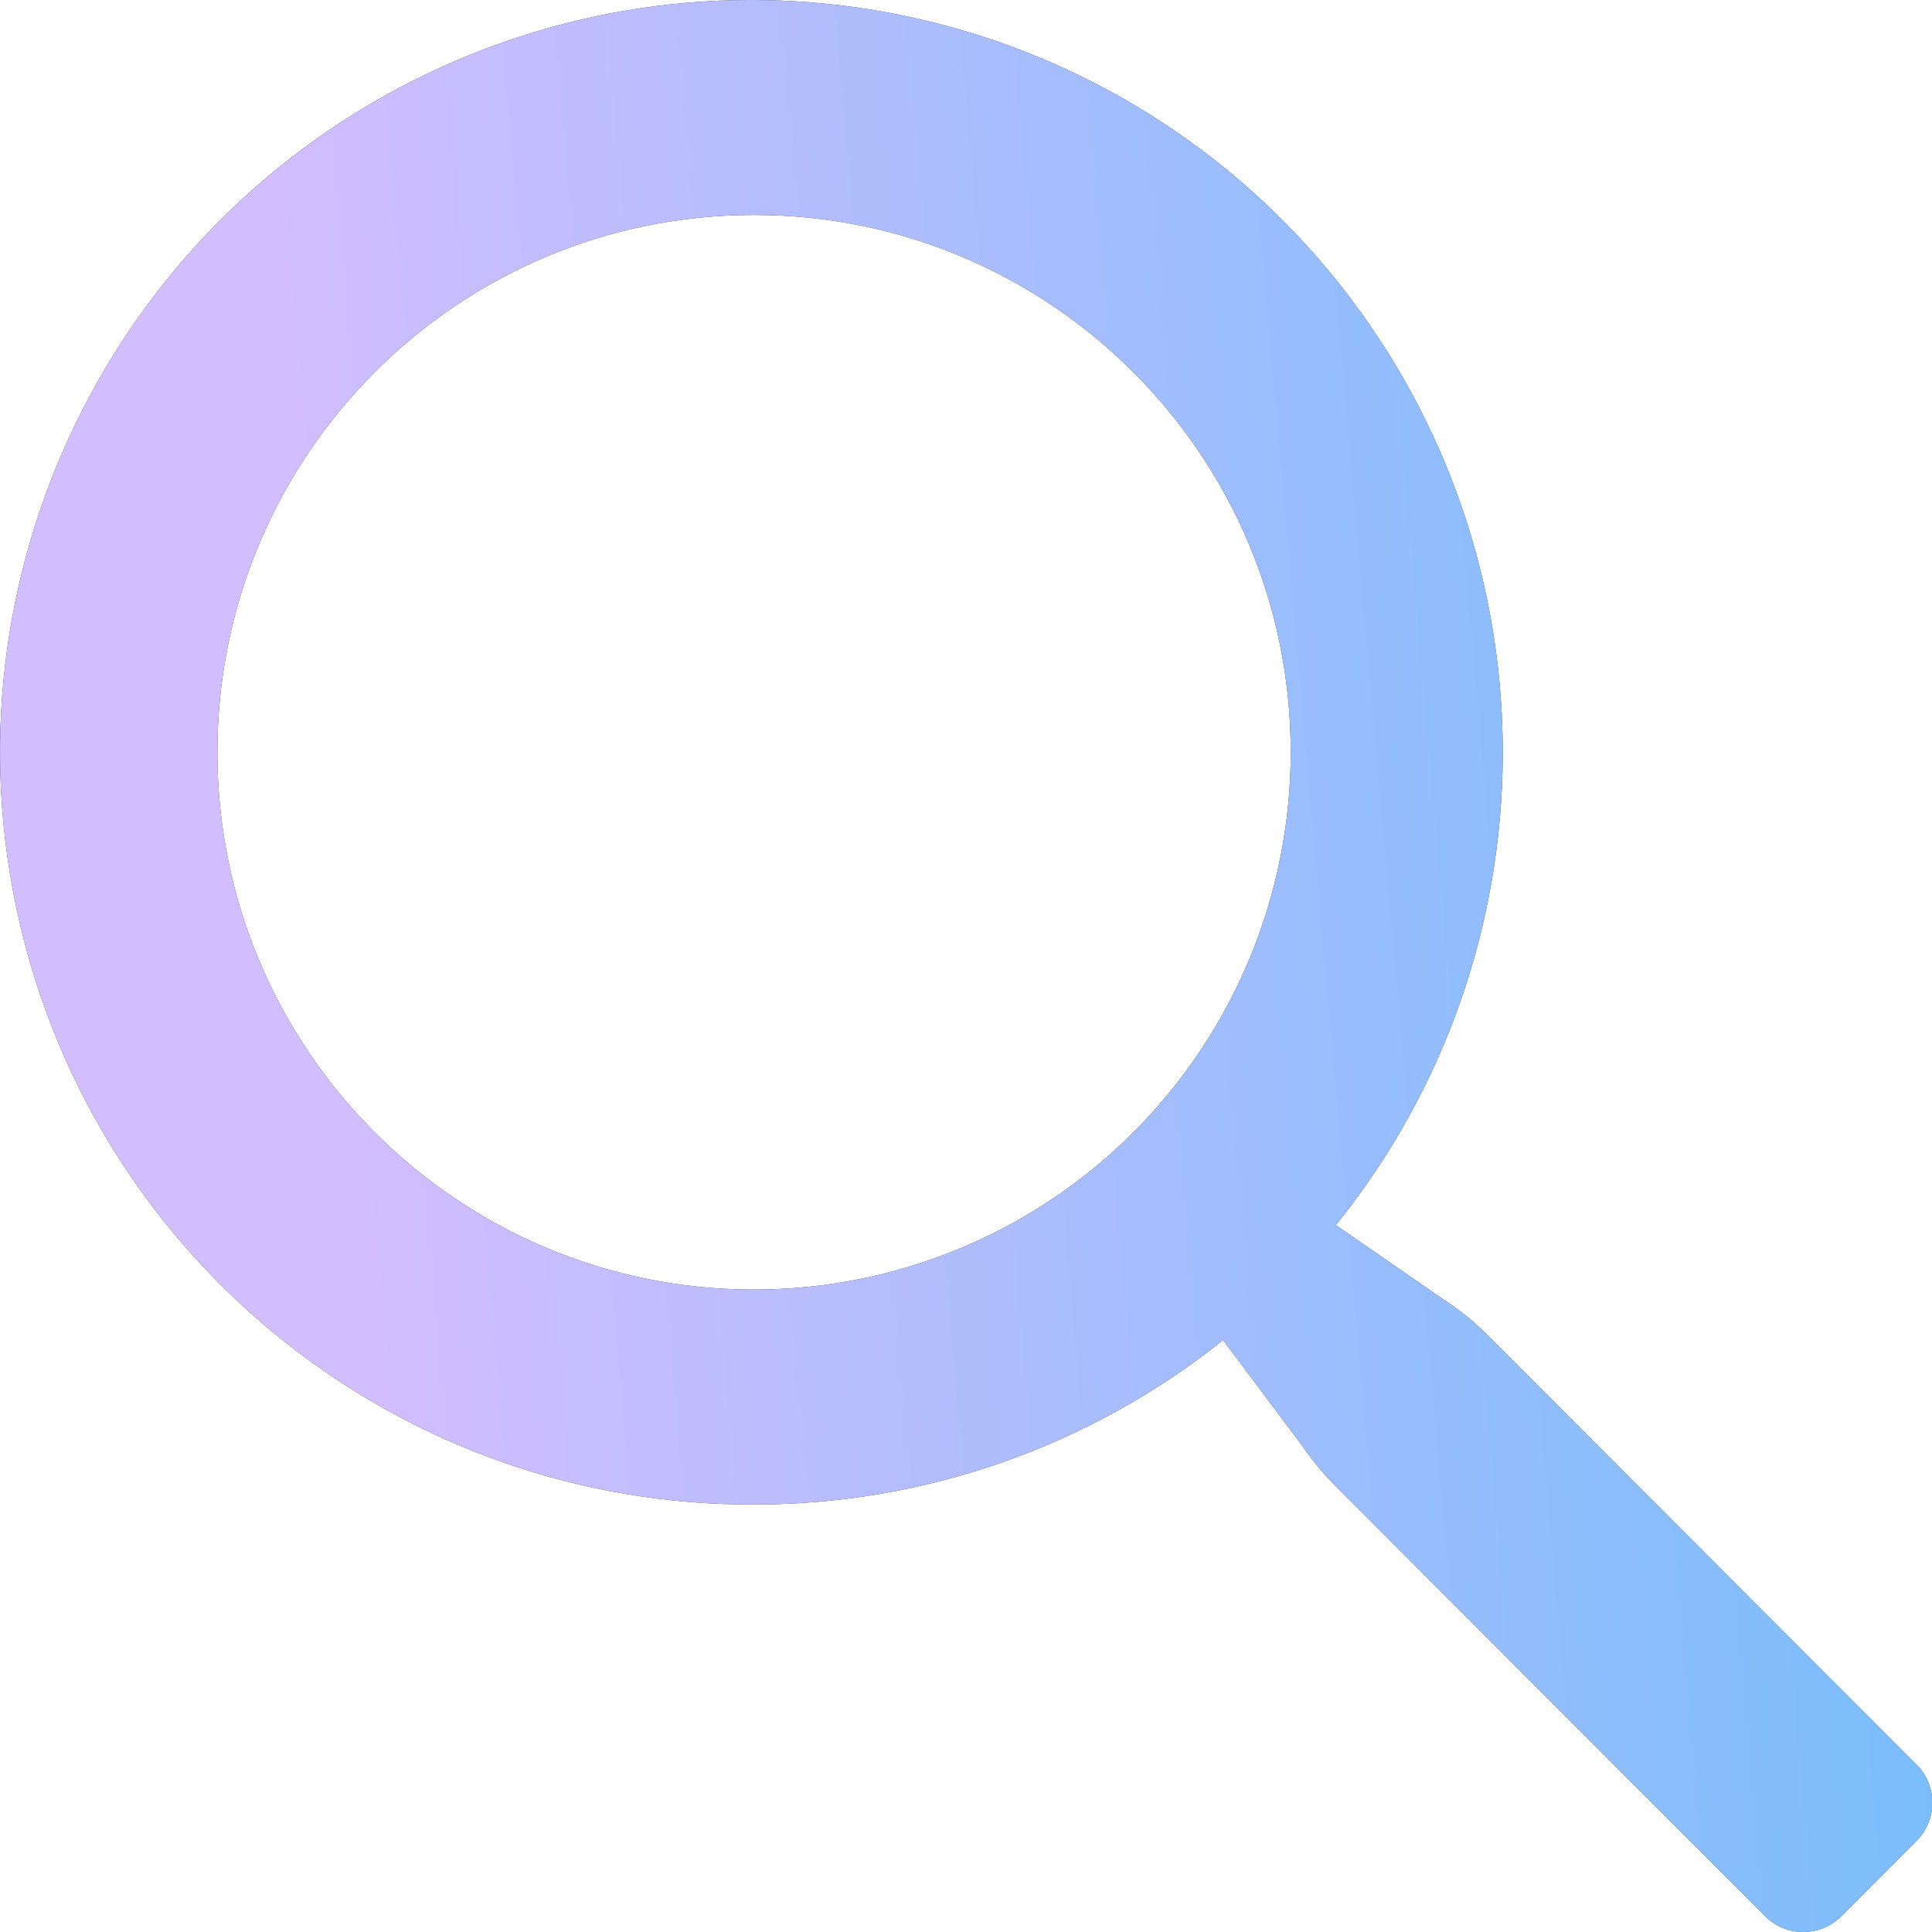
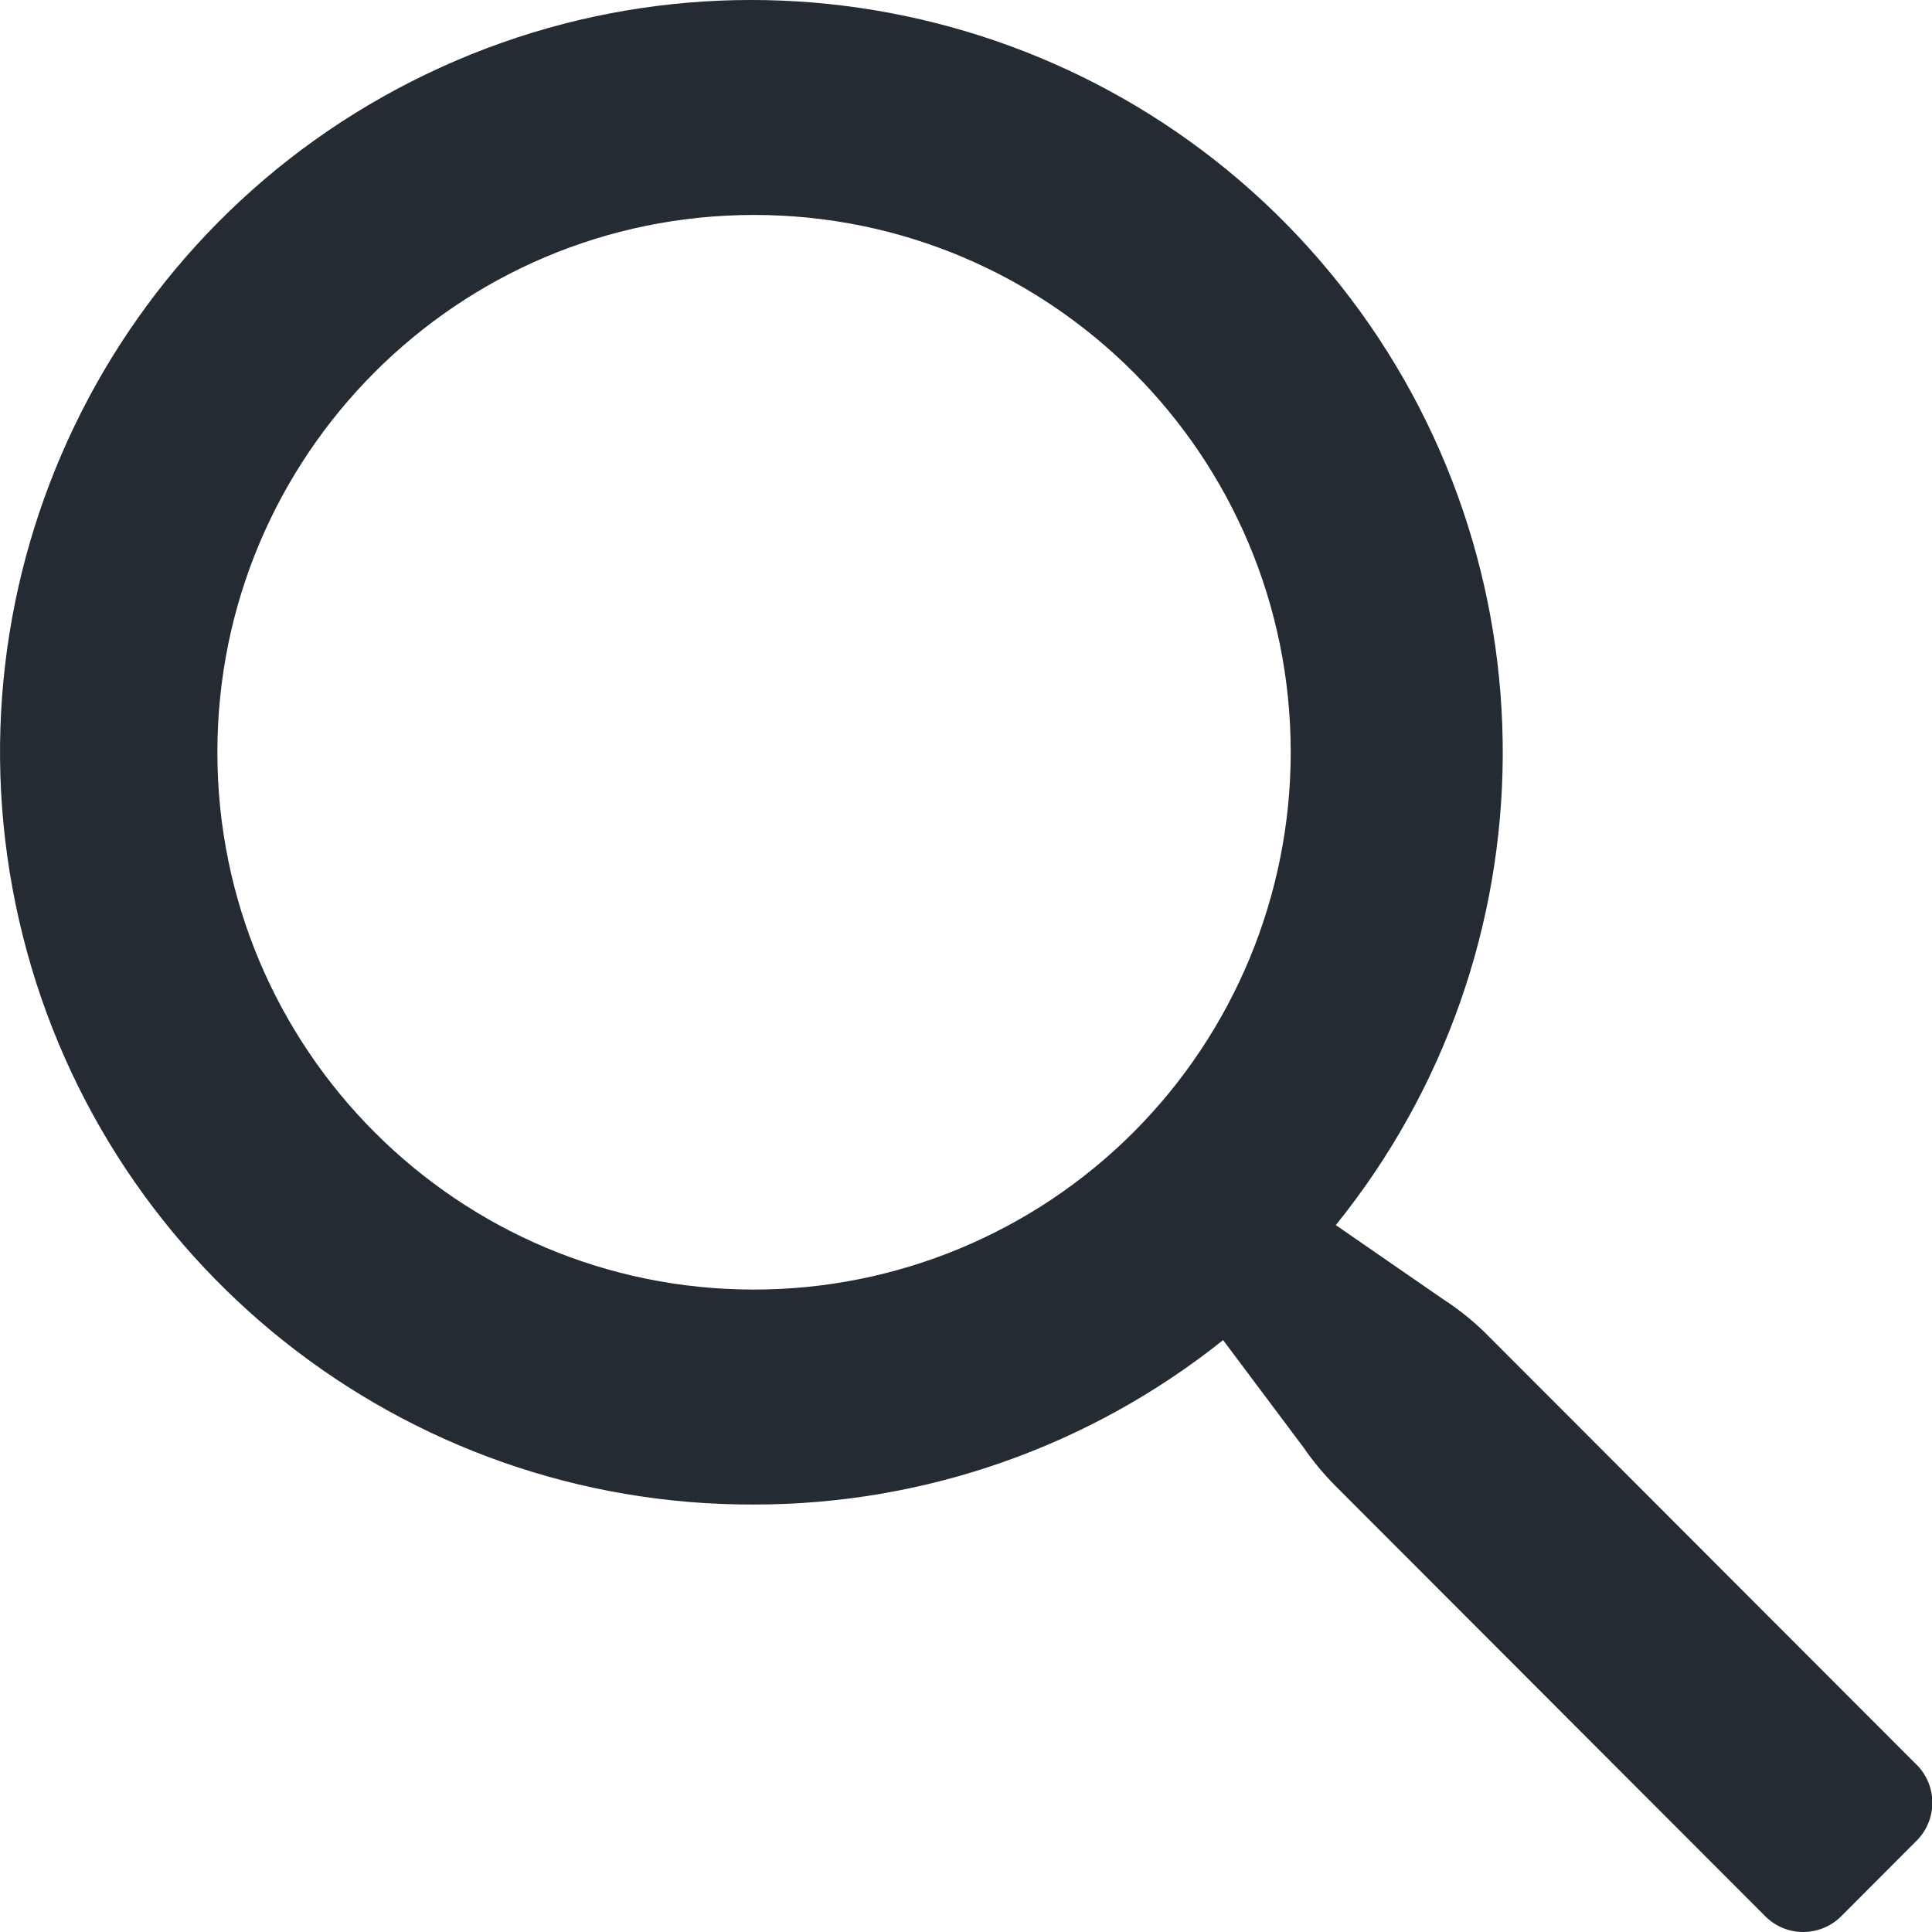
<svg xmlns="http://www.w3.org/2000/svg" preserveAspectRatio="none" width="100%" height="100%" overflow="visible" style="display: block;" viewBox="0 0 27 27" fill="none">
  <g id="Vector">
    <path d="M26.812 24.69L20.812 18.683C20.618 18.484 20.402 18.308 20.168 18.157L18.668 17.121C21.753 13.299 21.782 7.846 18.736 3.992C15.691 0.137 10.385 -1.091 5.96 1.035C1.534 3.16 -0.83 8.072 0.267 12.863C1.364 17.653 5.629 21.043 10.537 21.026C12.92 21.027 15.231 20.216 17.093 18.728L18.218 20.23C18.351 20.423 18.502 20.604 18.668 20.771L24.668 26.778C24.808 26.92 25 27 25.2 27C25.4 27 25.592 26.92 25.733 26.778L26.782 25.727C27.067 25.445 27.08 24.988 26.812 24.69ZM10.537 18.022C6.395 18.022 3.038 14.66 3.038 10.513C3.038 6.366 6.395 3.004 10.537 3.004C14.68 3.004 18.038 6.366 18.038 10.513C18.038 12.505 17.247 14.415 15.841 15.823C14.434 17.231 12.527 18.022 10.537 18.022Z" fill="#242B33" />
-     <path d="M26.812 24.69L20.812 18.683C20.618 18.484 20.402 18.308 20.168 18.157L18.668 17.121C21.753 13.299 21.782 7.846 18.736 3.992C15.691 0.137 10.385 -1.091 5.96 1.035C1.534 3.16 -0.83 8.072 0.267 12.863C1.364 17.653 5.629 21.043 10.537 21.026C12.92 21.027 15.231 20.216 17.093 18.728L18.218 20.23C18.351 20.423 18.502 20.604 18.668 20.771L24.668 26.778C24.808 26.92 25 27 25.2 27C25.4 27 25.592 26.92 25.733 26.778L26.782 25.727C27.067 25.445 27.08 24.988 26.812 24.69ZM10.537 18.022C6.395 18.022 3.038 14.66 3.038 10.513C3.038 6.366 6.395 3.004 10.537 3.004C14.68 3.004 18.038 6.366 18.038 10.513C18.038 12.505 17.247 14.415 15.841 15.823C14.434 17.231 12.527 18.022 10.537 18.022Z" fill="url(#paint0_linear_0_197)" />
  </g>
  <defs>
    <linearGradient id="paint0_linear_0_197" x1="1.366" y1="-23.013" x2="39.848" y2="-26.402" gradientUnits="userSpaceOnUse">
      <stop stop-color="#D2BDFF" />
      <stop offset="0.979" stop-color="#38BDF8" />
    </linearGradient>
  </defs>
</svg>